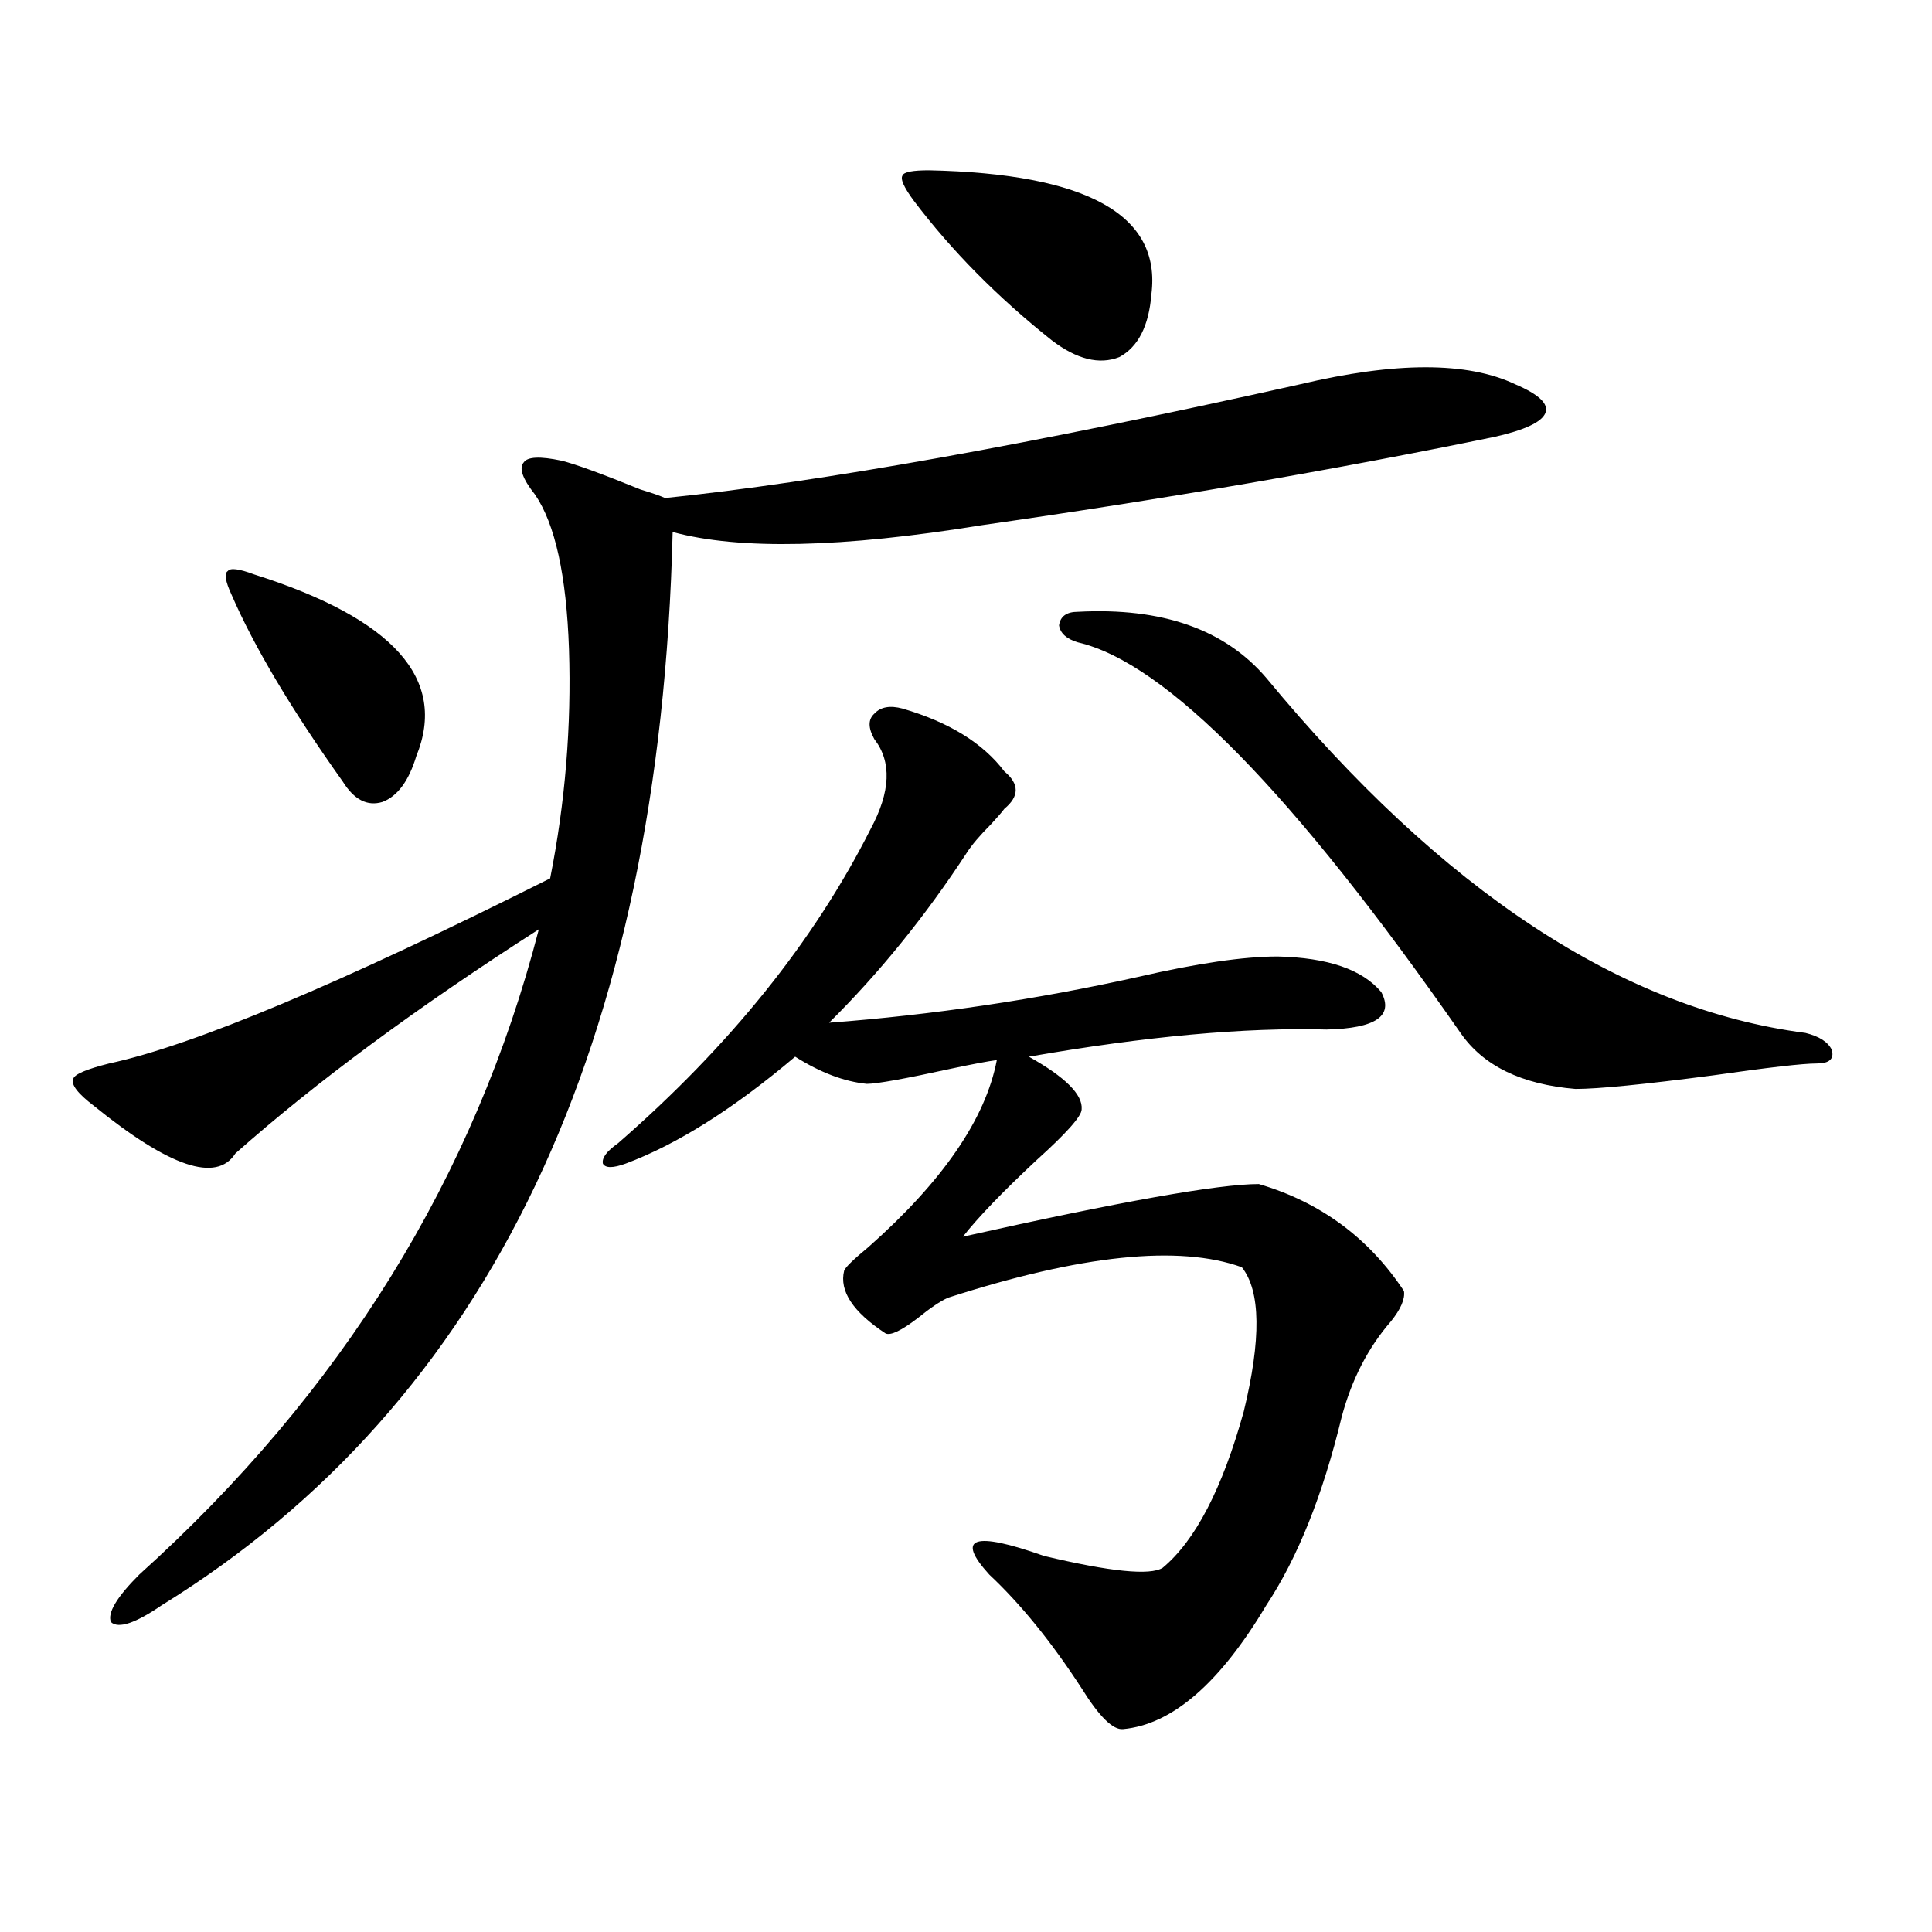
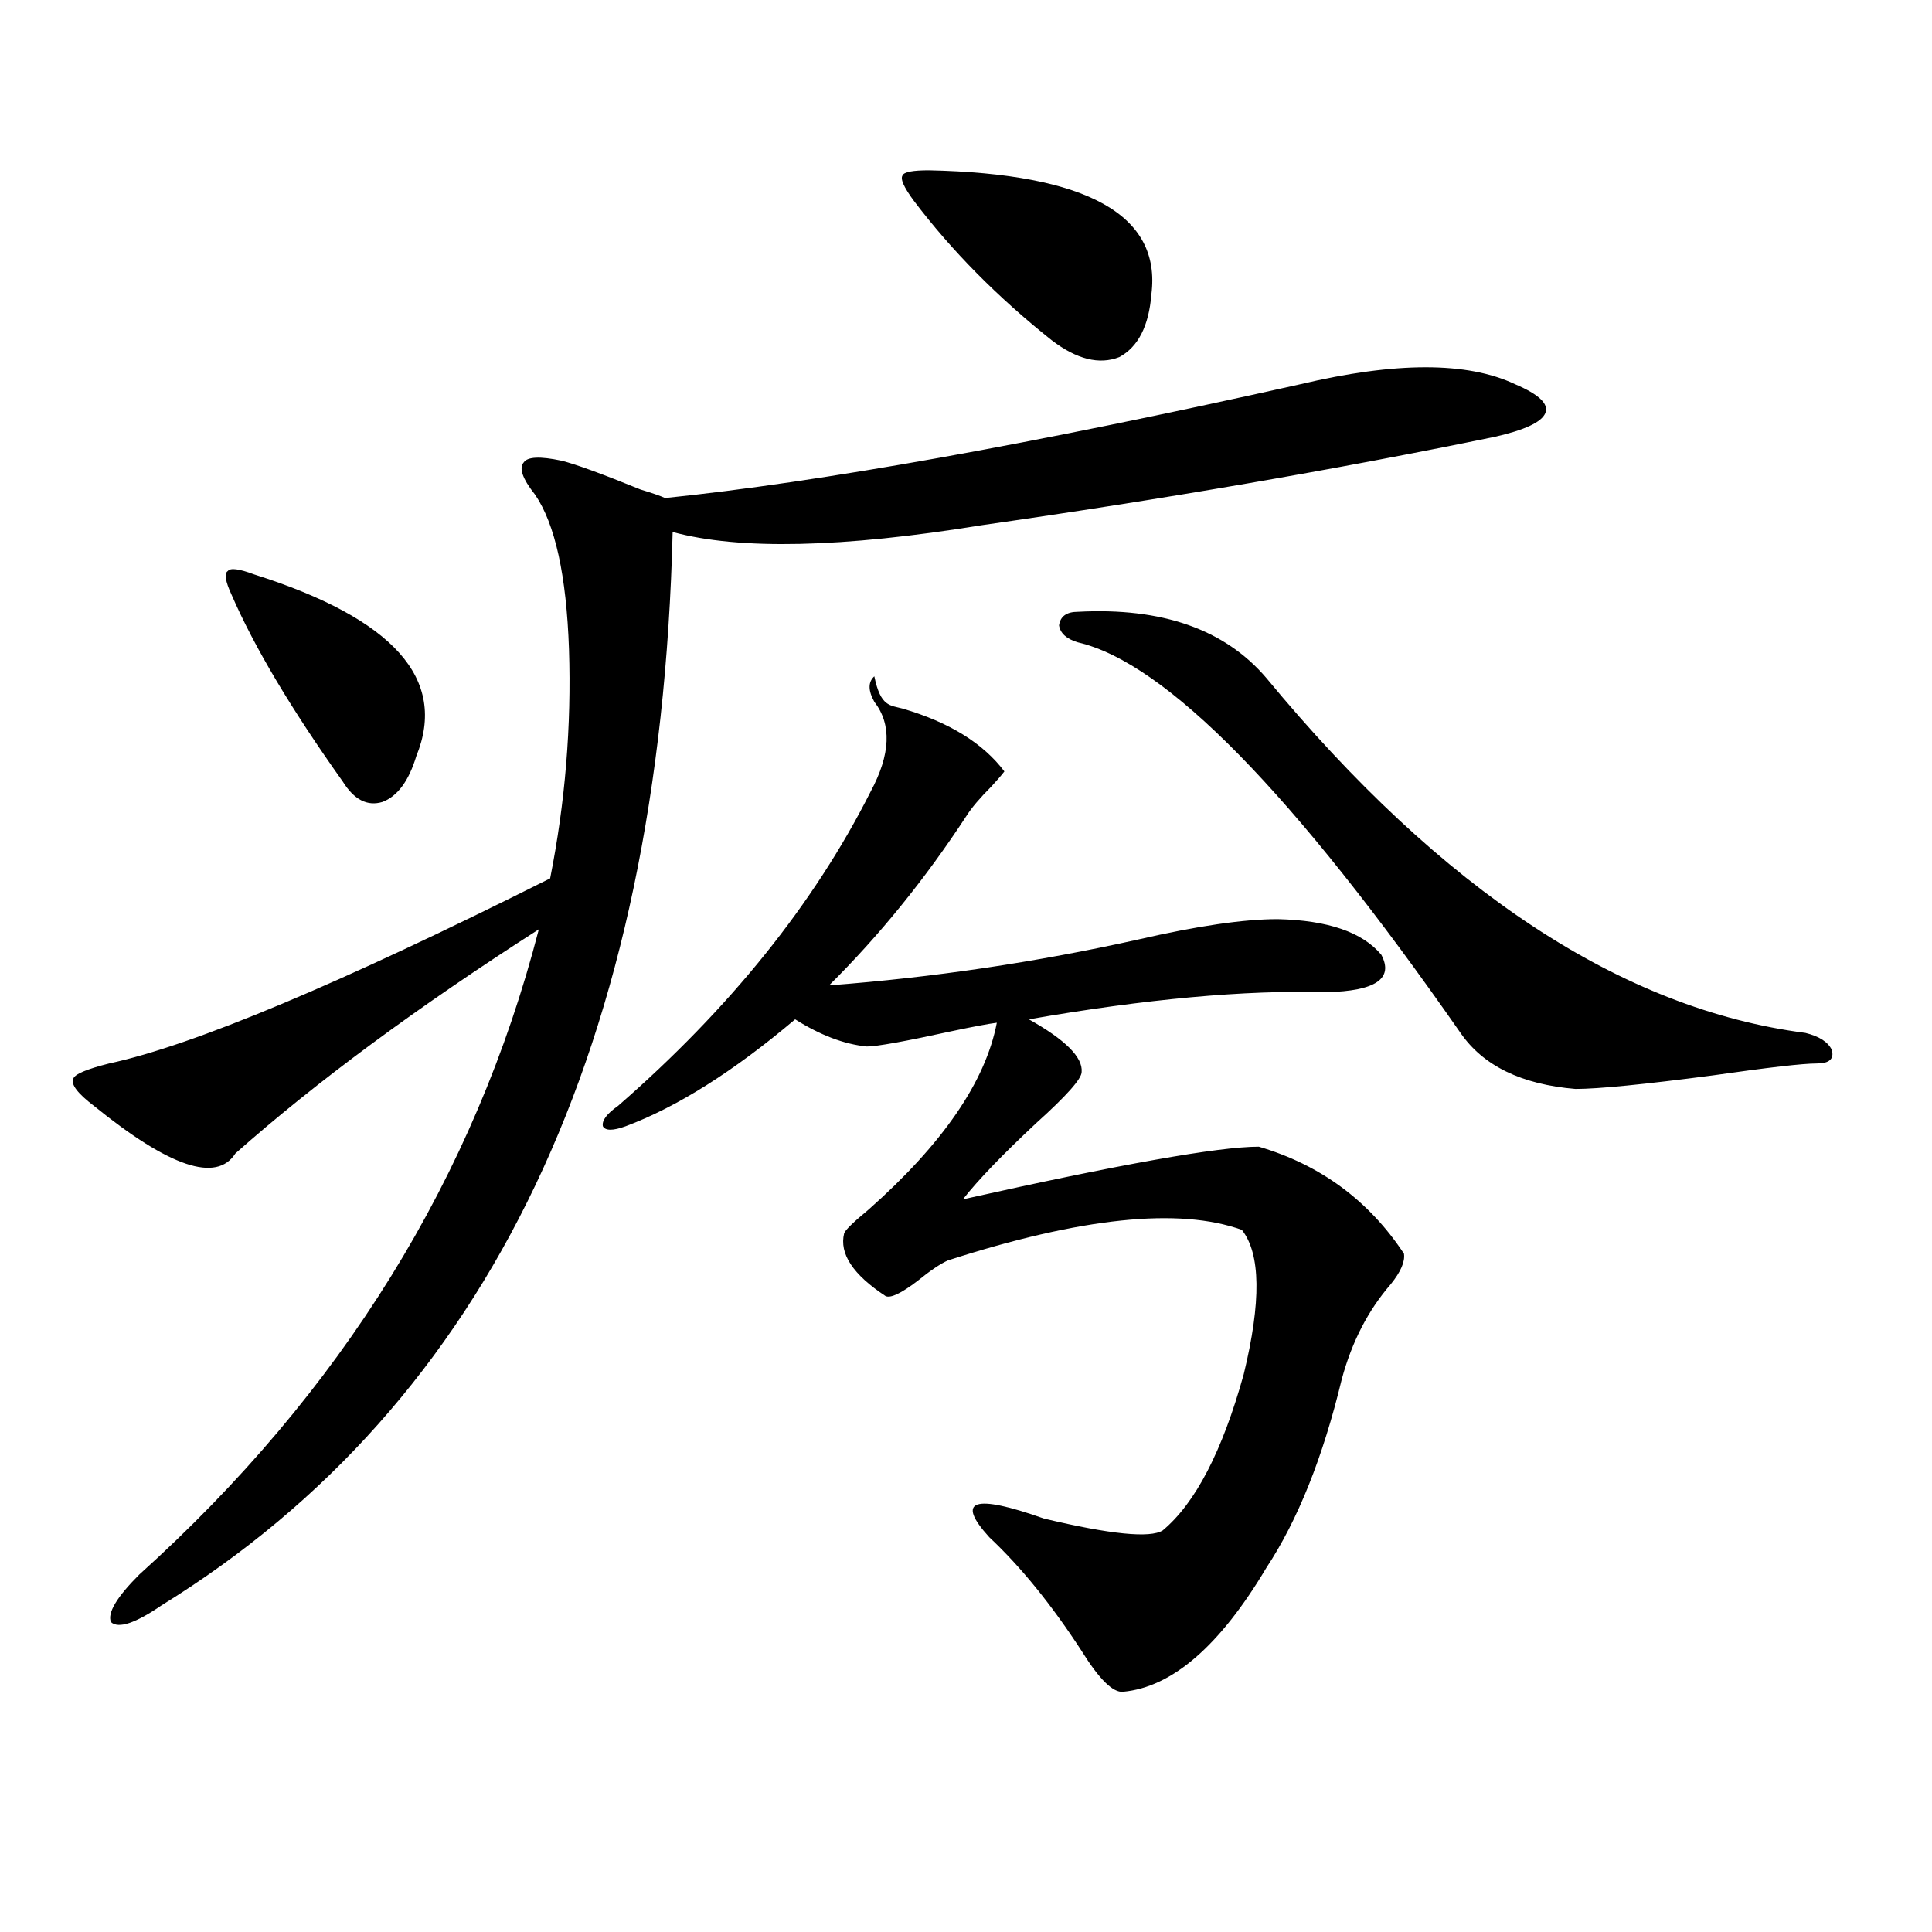
<svg xmlns="http://www.w3.org/2000/svg" version="1.1" id="图层_1" x="0px" y="0px" width="1000px" height="1000px" viewBox="0 0 1000 1000" enable-background="new 0 0 1000 1000" xml:space="preserve">
-   <path d="M673.032,198.891c49.42-11.714,86.492-11.714,111.217,0c12.348,5.273,17.561,10.259,15.609,14.941  c-1.951,4.696-10.731,8.789-26.341,12.305c-82.604,17.001-171.063,32.231-265.359,45.703  c-72.193,11.728-125.53,12.896-159.996,3.516c-6.509,265.43-94.632,450.591-264.384,555.469  c-13.658,9.366-22.438,12.305-26.341,8.789c-1.951-4.696,2.927-12.896,14.634-24.609C176.779,720.673,245.726,609.34,278.896,481.02  c-63.093,40.43-115.454,79.102-157.069,116.016c-9.756,15.243-34.146,7.031-73.169-24.609c-8.46-6.44-12.042-11.124-10.731-14.063  c0.641-2.335,6.829-4.972,18.536-7.91c43.566-9.366,119.662-41.309,228.287-95.801c7.805-39.249,11.052-78.8,9.756-118.652  c-1.311-38.081-7.164-64.737-17.561-79.98c-6.509-8.198-8.46-13.761-5.854-16.699c1.951-2.925,8.445-3.214,19.512-0.879  c7.149,1.758,20.808,6.743,40.975,14.941c5.854,1.758,10.076,3.228,12.683,4.395C424.258,249.579,533.844,229.954,673.032,198.891z   M119.875,307.875c-3.262-7.031-3.902-11.124-1.951-12.305c1.296-1.758,5.854-1.167,13.658,1.758  c72.193,22.852,100.15,54.204,83.9,94.043c-3.902,12.896-9.756,20.806-17.561,23.73c-7.805,2.349-14.634-1.167-20.487-10.547  C150.759,367.063,131.582,334.833,119.875,307.875z M467.184,366.762c24.055,7.031,41.615,17.88,52.682,32.52  c7.805,6.454,7.805,12.896,0,19.336c-1.311,1.758-3.582,4.395-6.829,7.91c-5.854,5.864-10.091,10.849-12.683,14.941  c-21.463,32.821-45.212,62.114-71.218,87.891c53.978-4.093,107.314-12.003,159.996-23.73c30.563-7.031,54.633-10.547,72.193-10.547  c26.006,0.591,43.901,6.743,53.657,18.457c6.494,12.305-2.927,18.759-28.292,19.336c-42.285-1.167-93.656,3.516-154.143,14.063  c18.856,10.547,27.957,19.638,27.316,27.246c0,3.516-7.805,12.305-23.414,26.367c-17.561,16.411-30.243,29.595-38.048,39.551  c81.294-18.155,132.345-27.246,153.167-27.246c31.859,9.38,56.904,27.837,75.12,55.371c0.641,4.106-1.631,9.38-6.829,15.82  c-11.707,13.485-20.167,29.883-25.365,49.219c-9.756,40.43-22.773,72.949-39.023,97.559c-24.069,40.43-48.779,61.812-74.145,64.16  c-5.213,0.577-12.362-6.454-21.463-21.094c-15.609-24.032-31.554-43.657-47.804-58.887c-17.561-19.336-8.14-22.55,28.292-9.668  c34.466,8.212,54.953,10.245,61.462,6.152c16.905-14.063,30.884-41.007,41.95-80.859c9.101-37.491,8.78-62.402-0.976-74.707  c-32.529-11.714-83.26-6.44-152.191,15.82c-3.902,1.758-9.115,5.273-15.609,10.547c-8.46,6.454-13.993,9.091-16.585,7.91  c-16.92-11.124-24.069-21.973-21.463-32.52c0.641-1.758,4.878-5.851,12.683-12.305c38.368-33.976,60.486-66.206,66.34-96.68  c-4.558,0.591-12.362,2.06-23.414,4.395c-24.069,5.273-38.703,7.91-43.901,7.91c-11.707-1.167-24.069-5.851-37.072-14.063  c-31.874,26.958-61.142,45.415-87.803,55.371c-6.509,2.349-10.411,2.349-11.707,0c-0.655-2.925,1.951-6.44,7.805-10.547  c57.88-50.386,101.461-104.59,130.729-162.598c10.396-19.336,11.052-34.854,1.951-46.582c-3.262-5.851-3.262-10.245,0-13.184  C455.797,365.883,460.675,365.004,467.184,366.762z M473.037,103.969c-5.213-7.031-7.164-11.426-5.854-13.184  c0.641-1.758,5.198-2.637,13.658-2.637c81.949,1.758,120.317,23.153,115.119,64.16c-1.311,16.411-6.829,27.246-16.585,32.52  c-10.411,4.106-22.118,1.181-35.121-8.789C516.283,153.778,492.549,129.759,473.037,103.969z M557.913,316.664  c43.566-2.335,76.096,9.091,97.559,34.277c91.05,110.165,184.051,171.387,279.018,183.691c7.149,1.758,11.707,4.696,13.658,8.789  c1.296,4.696-1.311,7.031-7.805,7.031c-7.164,0-25.045,2.06-53.657,6.152c-35.776,4.696-59.511,7.031-71.218,7.031  c-27.972-2.335-47.804-12.003-59.511-29.004C669.45,410.419,603.431,343.031,557.913,332.484c-5.854-1.758-9.115-4.683-9.756-8.789  C548.798,319.013,552.06,316.664,557.913,316.664z" />
+   <path d="M673.032,198.891c49.42-11.714,86.492-11.714,111.217,0c12.348,5.273,17.561,10.259,15.609,14.941  c-1.951,4.696-10.731,8.789-26.341,12.305c-82.604,17.001-171.063,32.231-265.359,45.703  c-72.193,11.728-125.53,12.896-159.996,3.516c-6.509,265.43-94.632,450.591-264.384,555.469  c-13.658,9.366-22.438,12.305-26.341,8.789c-1.951-4.696,2.927-12.896,14.634-24.609C176.779,720.673,245.726,609.34,278.896,481.02  c-63.093,40.43-115.454,79.102-157.069,116.016c-9.756,15.243-34.146,7.031-73.169-24.609c-8.46-6.44-12.042-11.124-10.731-14.063  c0.641-2.335,6.829-4.972,18.536-7.91c43.566-9.366,119.662-41.309,228.287-95.801c7.805-39.249,11.052-78.8,9.756-118.652  c-1.311-38.081-7.164-64.737-17.561-79.98c-6.509-8.198-8.46-13.761-5.854-16.699c1.951-2.925,8.445-3.214,19.512-0.879  c7.149,1.758,20.808,6.743,40.975,14.941c5.854,1.758,10.076,3.228,12.683,4.395C424.258,249.579,533.844,229.954,673.032,198.891z   M119.875,307.875c-3.262-7.031-3.902-11.124-1.951-12.305c1.296-1.758,5.854-1.167,13.658,1.758  c72.193,22.852,100.15,54.204,83.9,94.043c-3.902,12.896-9.756,20.806-17.561,23.73c-7.805,2.349-14.634-1.167-20.487-10.547  C150.759,367.063,131.582,334.833,119.875,307.875z M467.184,366.762c24.055,7.031,41.615,17.88,52.682,32.52  c-1.311,1.758-3.582,4.395-6.829,7.91c-5.854,5.864-10.091,10.849-12.683,14.941  c-21.463,32.821-45.212,62.114-71.218,87.891c53.978-4.093,107.314-12.003,159.996-23.73c30.563-7.031,54.633-10.547,72.193-10.547  c26.006,0.591,43.901,6.743,53.657,18.457c6.494,12.305-2.927,18.759-28.292,19.336c-42.285-1.167-93.656,3.516-154.143,14.063  c18.856,10.547,27.957,19.638,27.316,27.246c0,3.516-7.805,12.305-23.414,26.367c-17.561,16.411-30.243,29.595-38.048,39.551  c81.294-18.155,132.345-27.246,153.167-27.246c31.859,9.38,56.904,27.837,75.12,55.371c0.641,4.106-1.631,9.38-6.829,15.82  c-11.707,13.485-20.167,29.883-25.365,49.219c-9.756,40.43-22.773,72.949-39.023,97.559c-24.069,40.43-48.779,61.812-74.145,64.16  c-5.213,0.577-12.362-6.454-21.463-21.094c-15.609-24.032-31.554-43.657-47.804-58.887c-17.561-19.336-8.14-22.55,28.292-9.668  c34.466,8.212,54.953,10.245,61.462,6.152c16.905-14.063,30.884-41.007,41.95-80.859c9.101-37.491,8.78-62.402-0.976-74.707  c-32.529-11.714-83.26-6.44-152.191,15.82c-3.902,1.758-9.115,5.273-15.609,10.547c-8.46,6.454-13.993,9.091-16.585,7.91  c-16.92-11.124-24.069-21.973-21.463-32.52c0.641-1.758,4.878-5.851,12.683-12.305c38.368-33.976,60.486-66.206,66.34-96.68  c-4.558,0.591-12.362,2.06-23.414,4.395c-24.069,5.273-38.703,7.91-43.901,7.91c-11.707-1.167-24.069-5.851-37.072-14.063  c-31.874,26.958-61.142,45.415-87.803,55.371c-6.509,2.349-10.411,2.349-11.707,0c-0.655-2.925,1.951-6.44,7.805-10.547  c57.88-50.386,101.461-104.59,130.729-162.598c10.396-19.336,11.052-34.854,1.951-46.582c-3.262-5.851-3.262-10.245,0-13.184  C455.797,365.883,460.675,365.004,467.184,366.762z M473.037,103.969c-5.213-7.031-7.164-11.426-5.854-13.184  c0.641-1.758,5.198-2.637,13.658-2.637c81.949,1.758,120.317,23.153,115.119,64.16c-1.311,16.411-6.829,27.246-16.585,32.52  c-10.411,4.106-22.118,1.181-35.121-8.789C516.283,153.778,492.549,129.759,473.037,103.969z M557.913,316.664  c43.566-2.335,76.096,9.091,97.559,34.277c91.05,110.165,184.051,171.387,279.018,183.691c7.149,1.758,11.707,4.696,13.658,8.789  c1.296,4.696-1.311,7.031-7.805,7.031c-7.164,0-25.045,2.06-53.657,6.152c-35.776,4.696-59.511,7.031-71.218,7.031  c-27.972-2.335-47.804-12.003-59.511-29.004C669.45,410.419,603.431,343.031,557.913,332.484c-5.854-1.758-9.115-4.683-9.756-8.789  C548.798,319.013,552.06,316.664,557.913,316.664z" />
</svg>